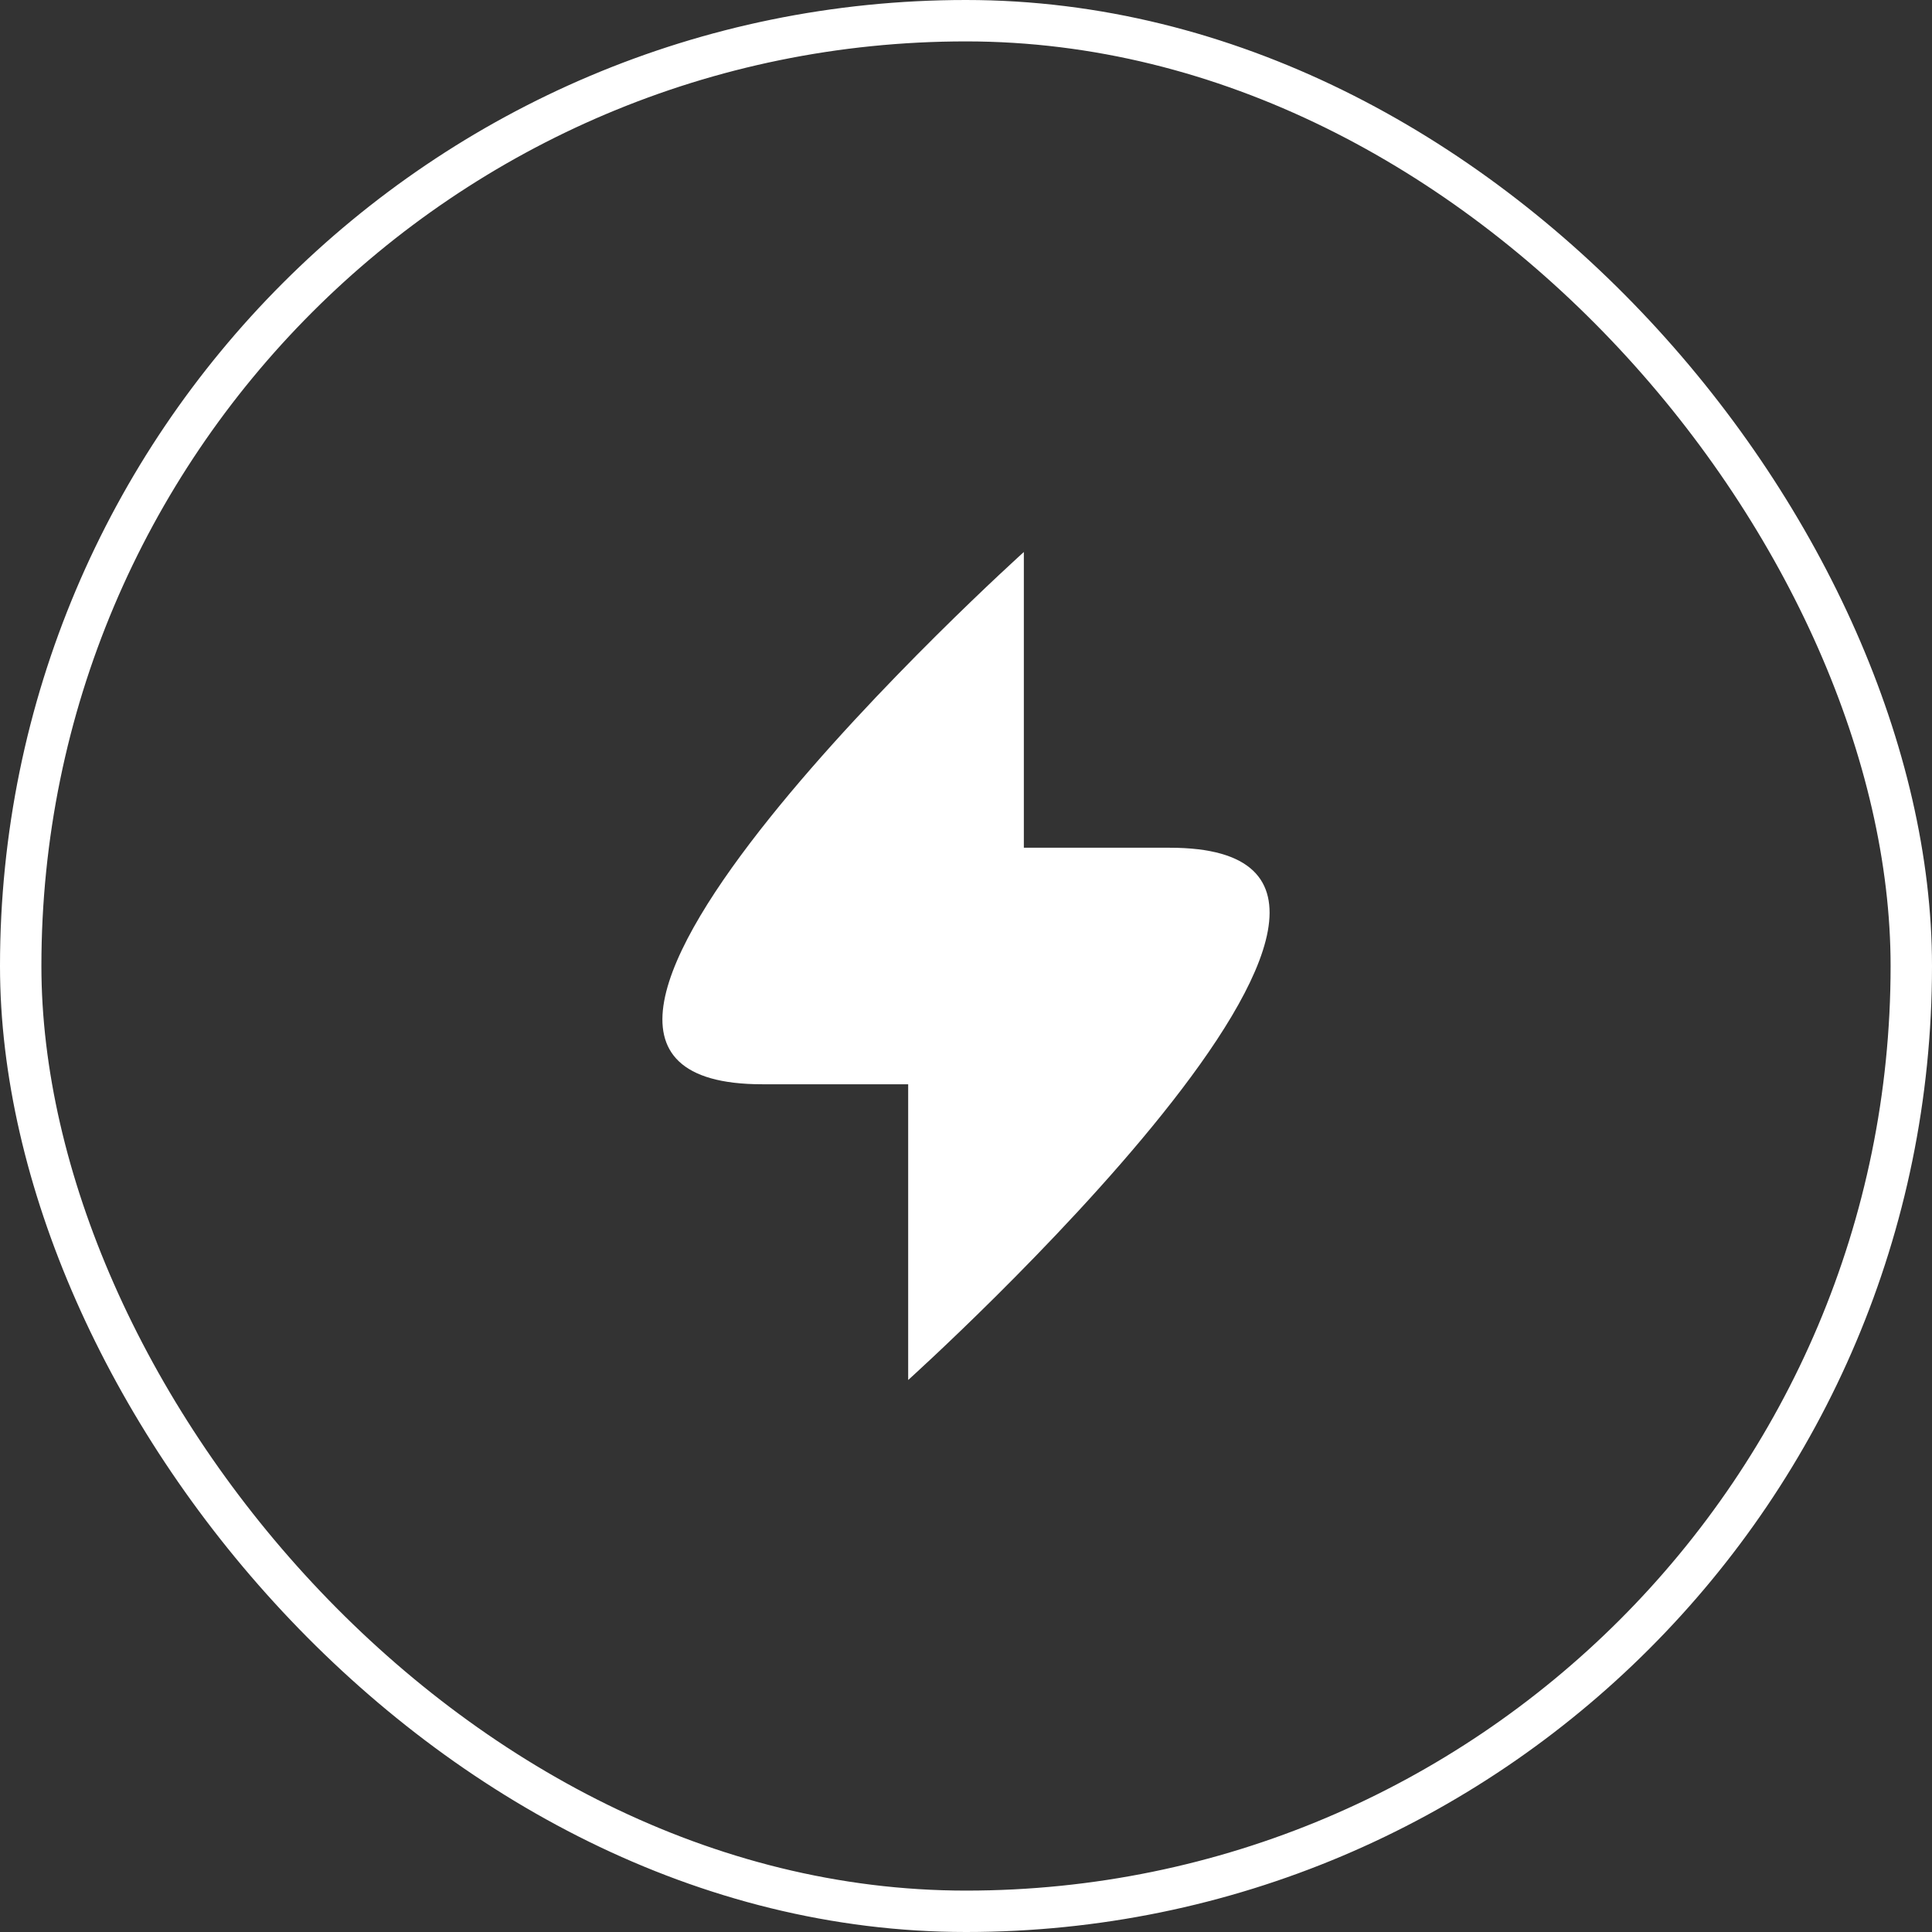
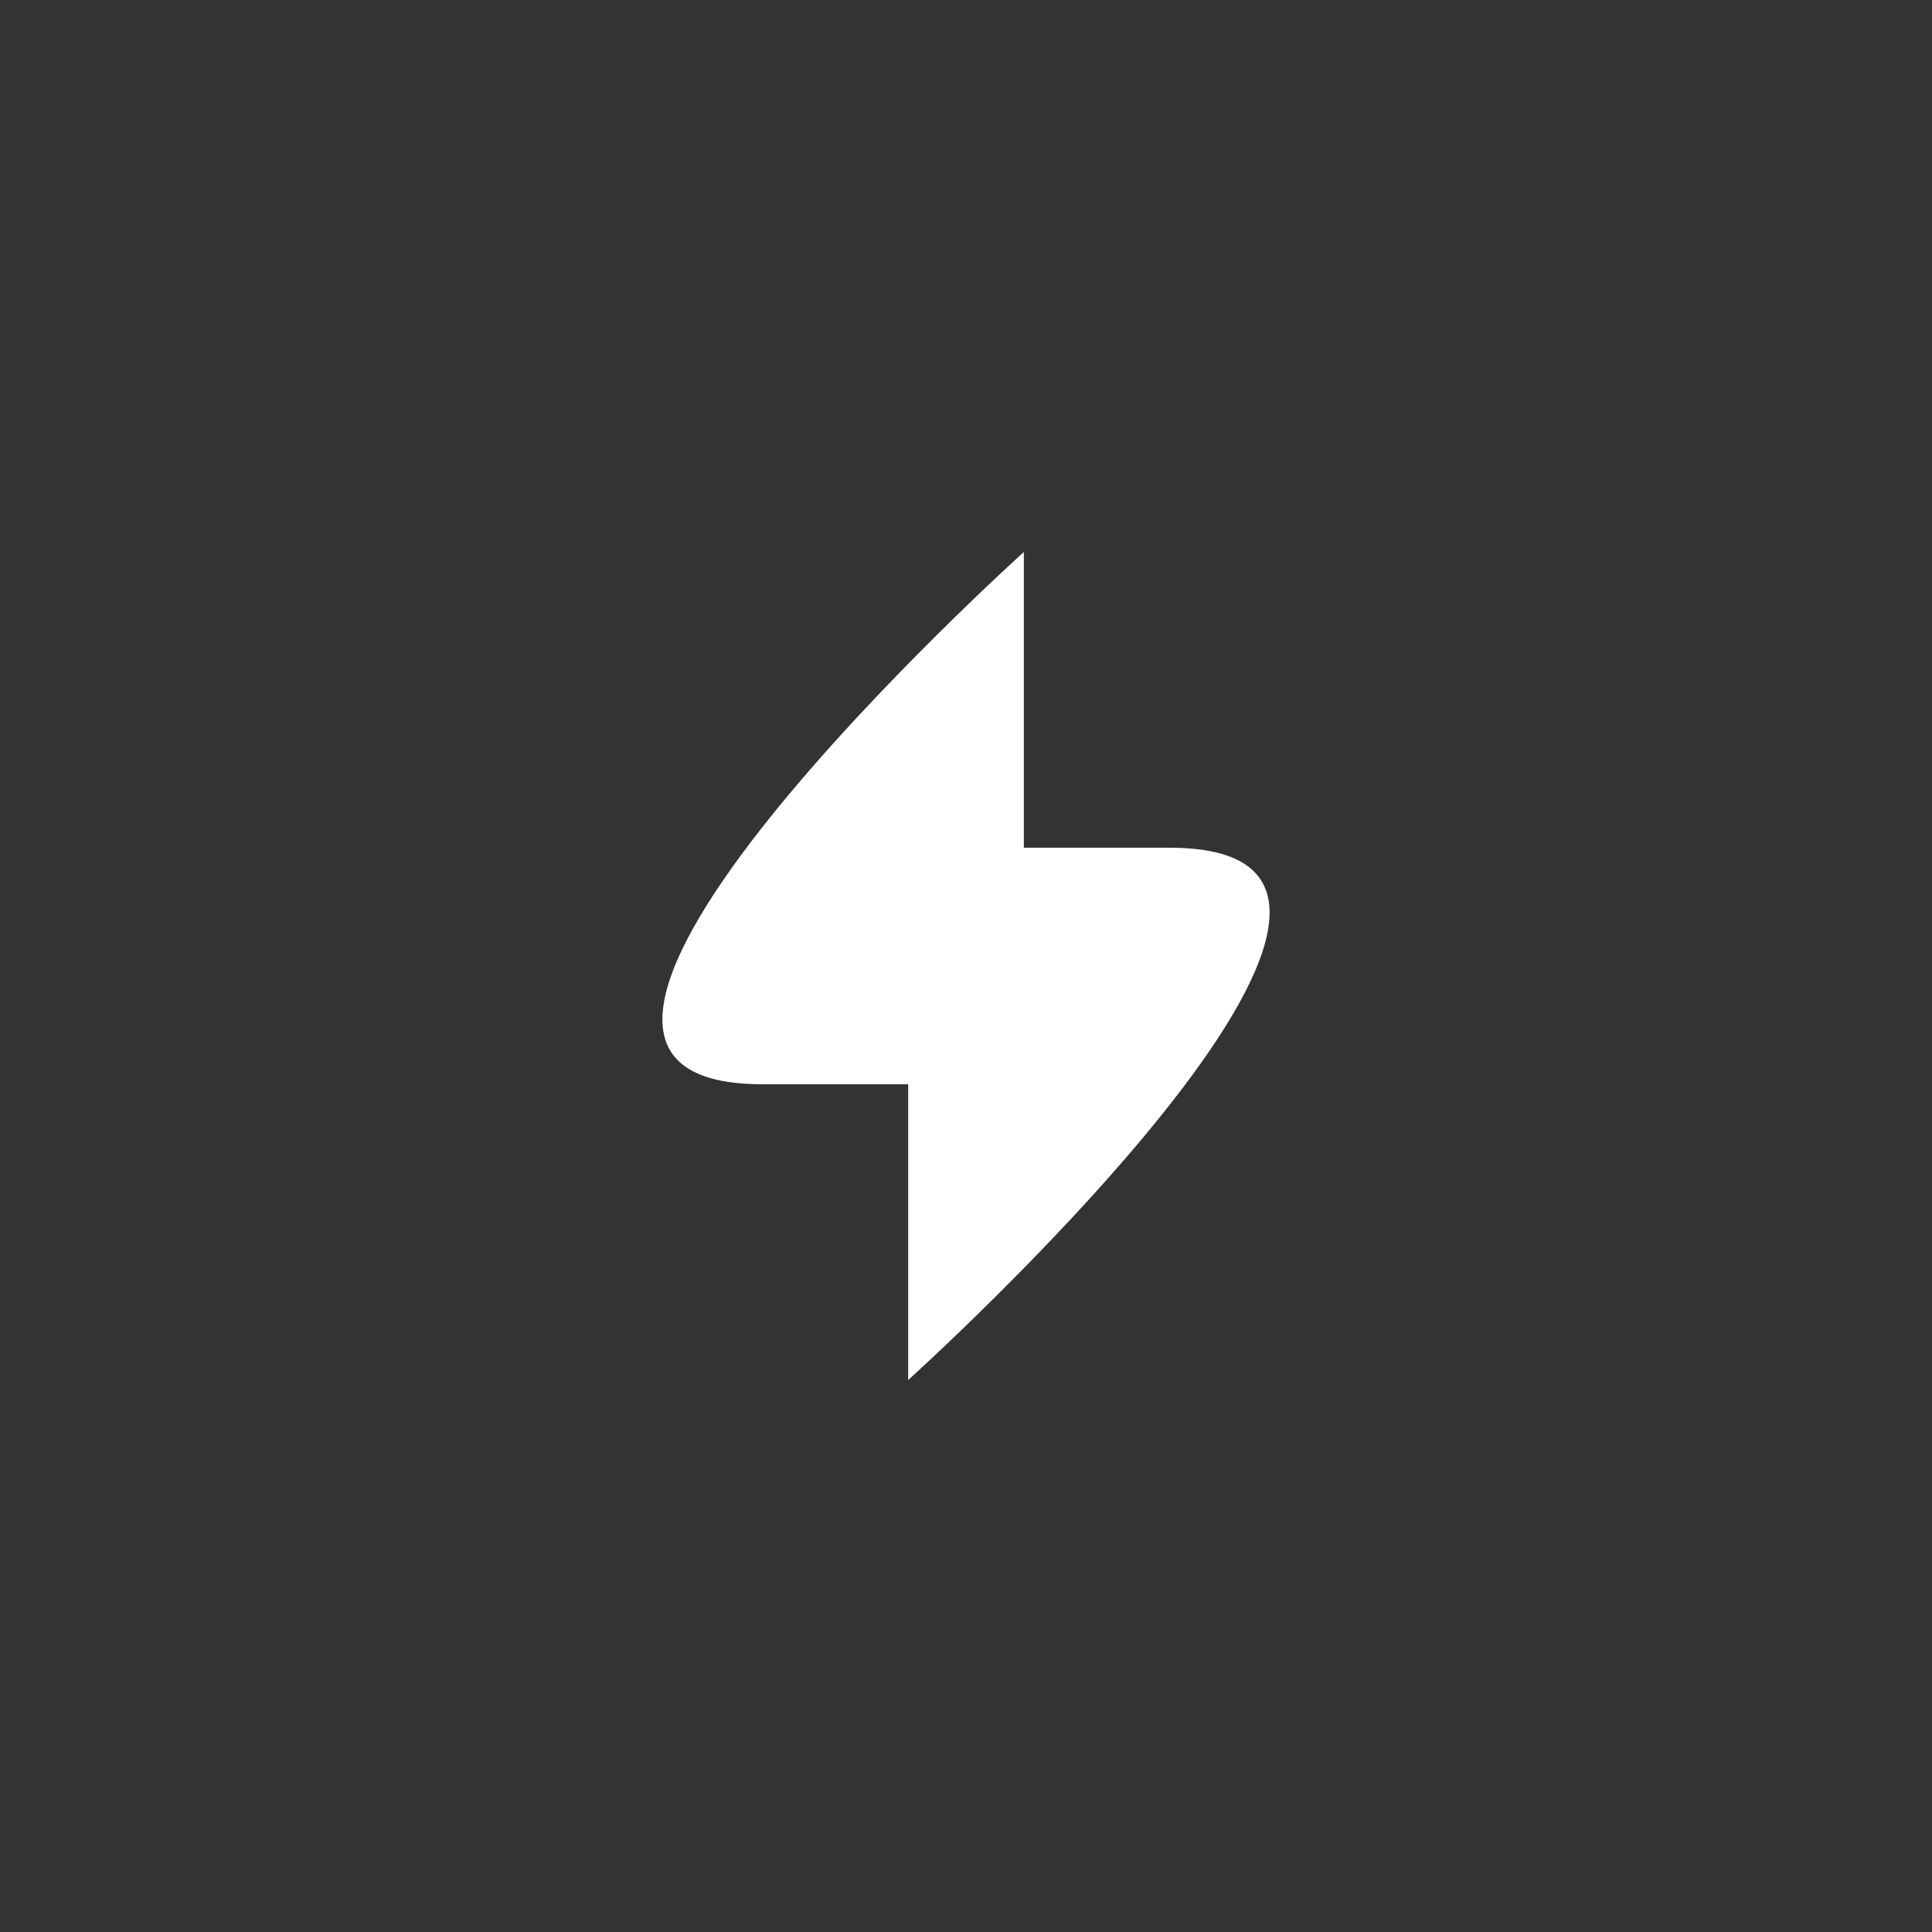
<svg xmlns="http://www.w3.org/2000/svg" width="70" height="70" viewBox="0 0 70 70" fill="none">
  <rect x="0" y="0" width="70" height="70" fill="#333333" stroke="none" />
-   <rect x="0.75" y="0.75" width="68.5" height="68.5" rx="34.25" stroke="white" stroke-width="1.5" />
  <path fill-rule="evenodd" clip-rule="evenodd" d="M32.905 39.285H27.619C15.683 39.285 37.096 20 37.096 20L37.096 30.715H42.381C54.317 30.715 32.905 50 32.905 50V39.285Z" fill="white" />
</svg>